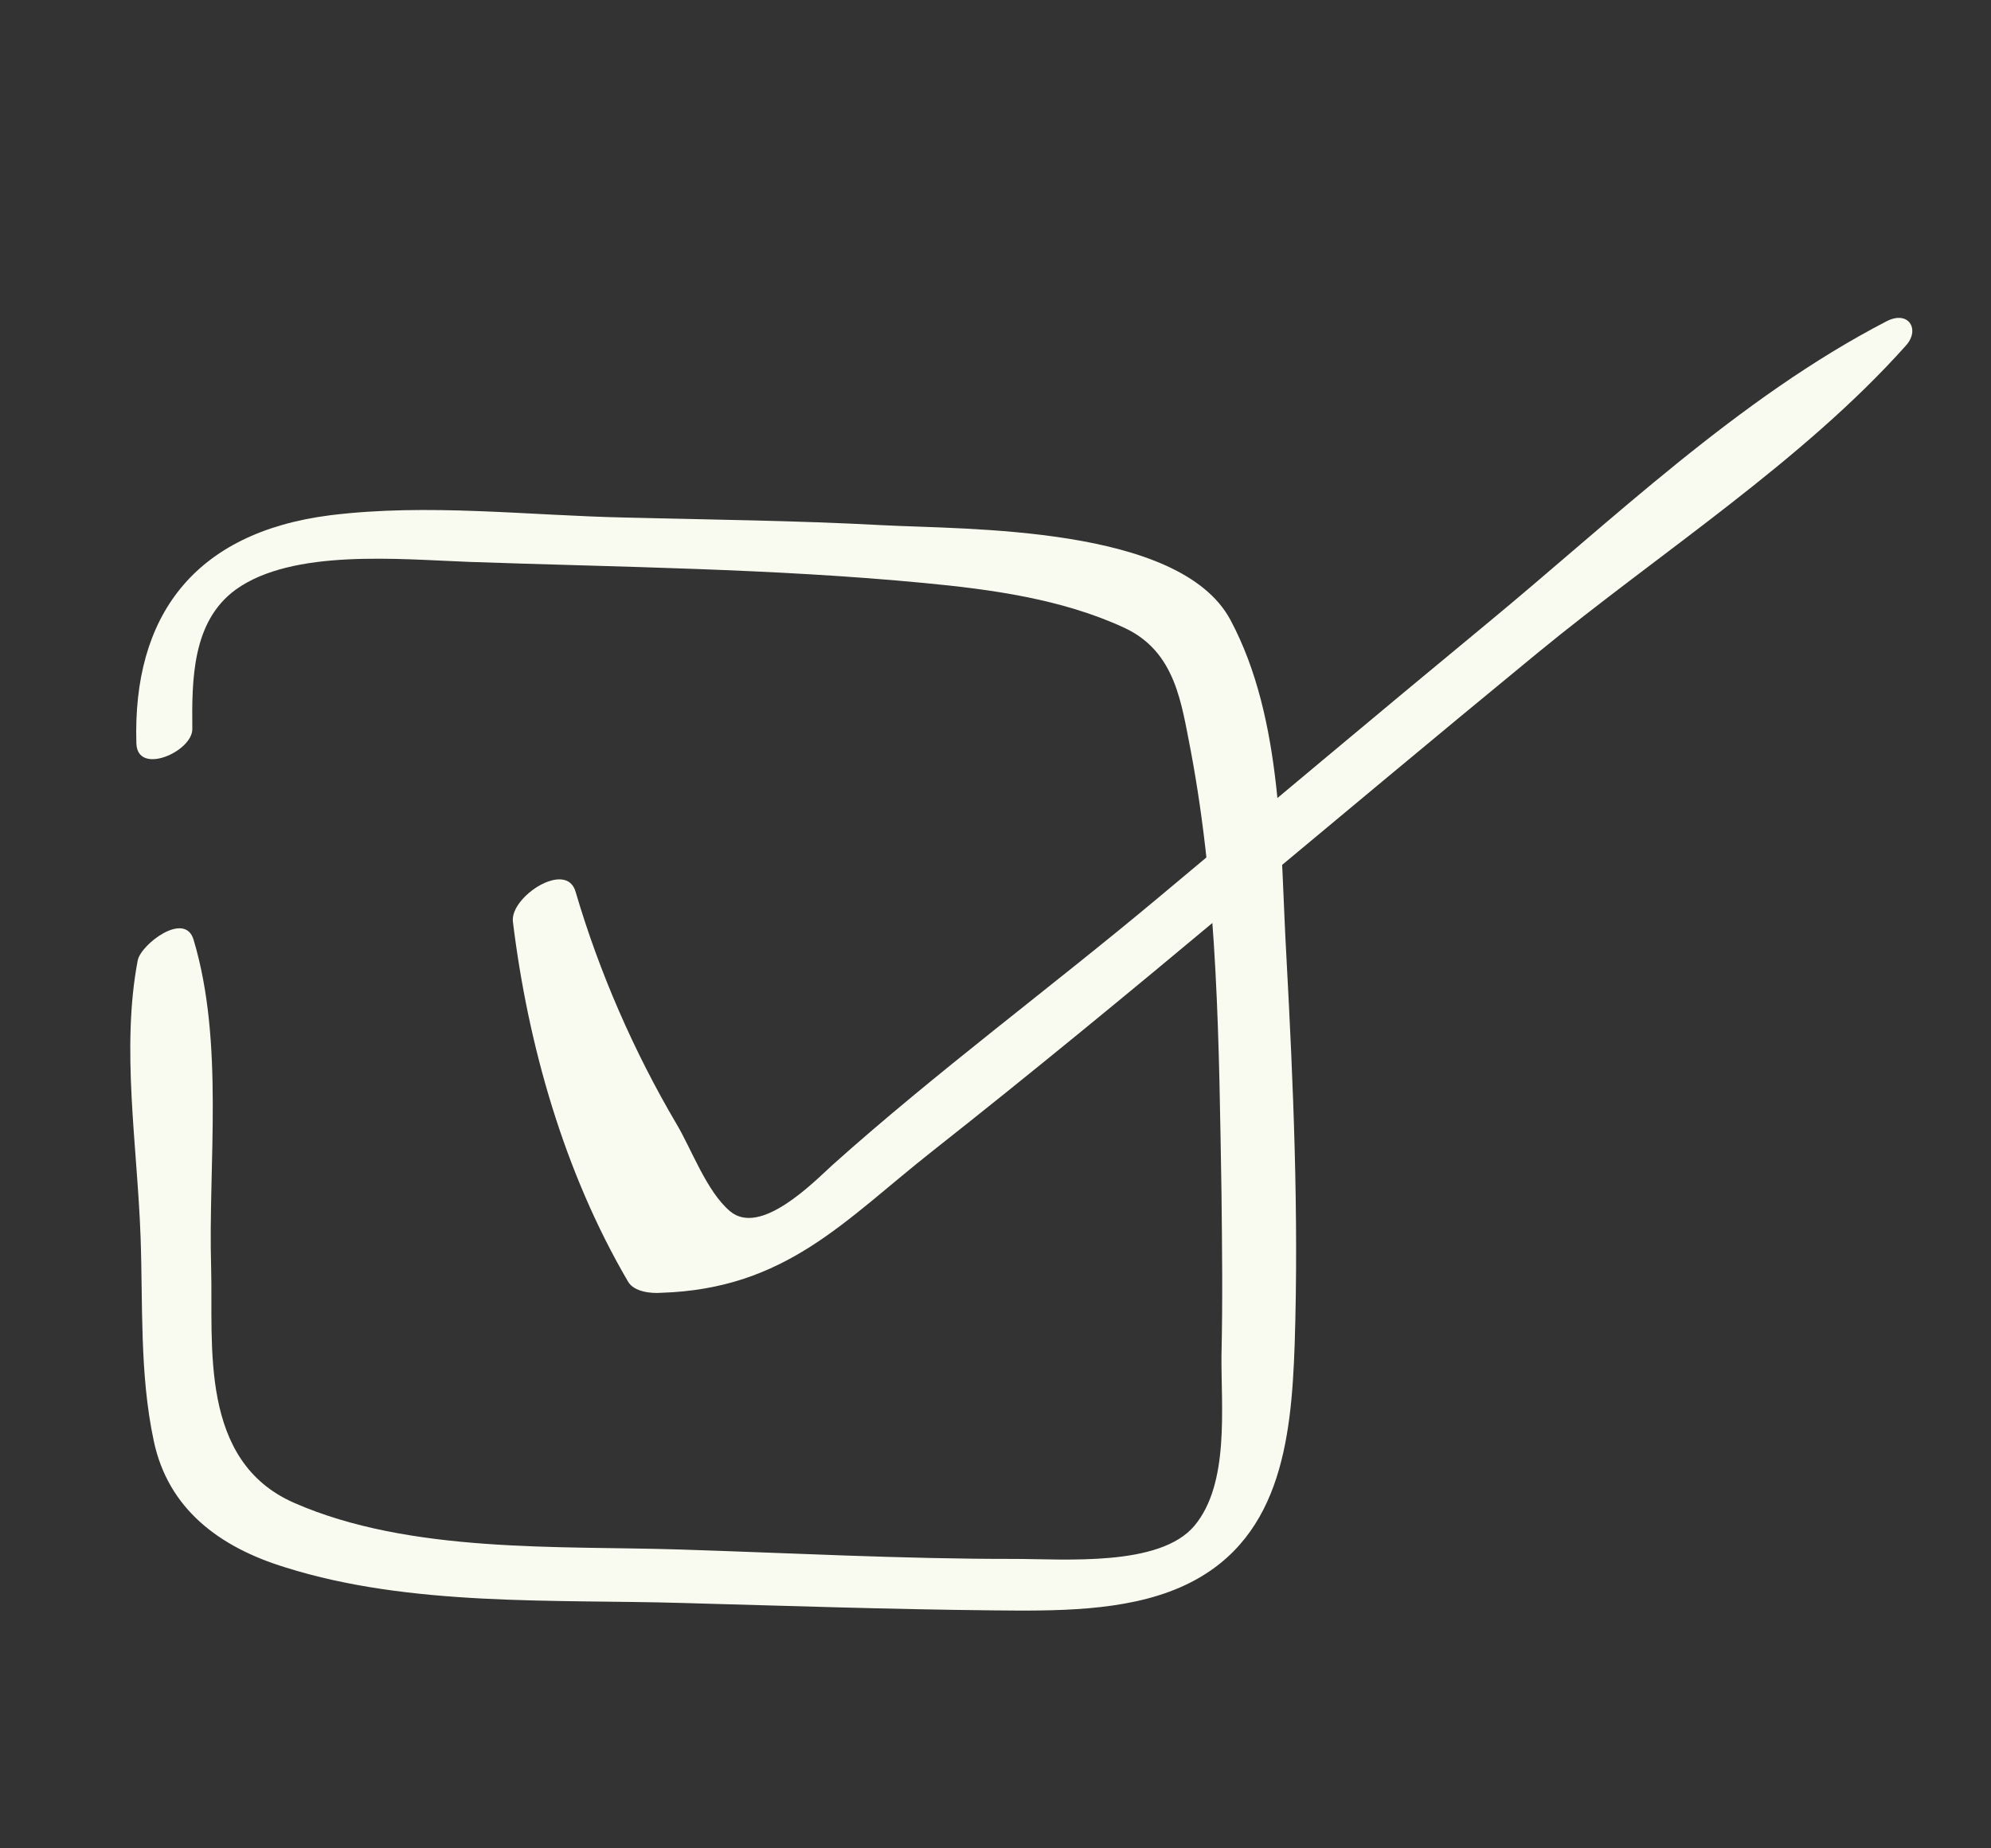
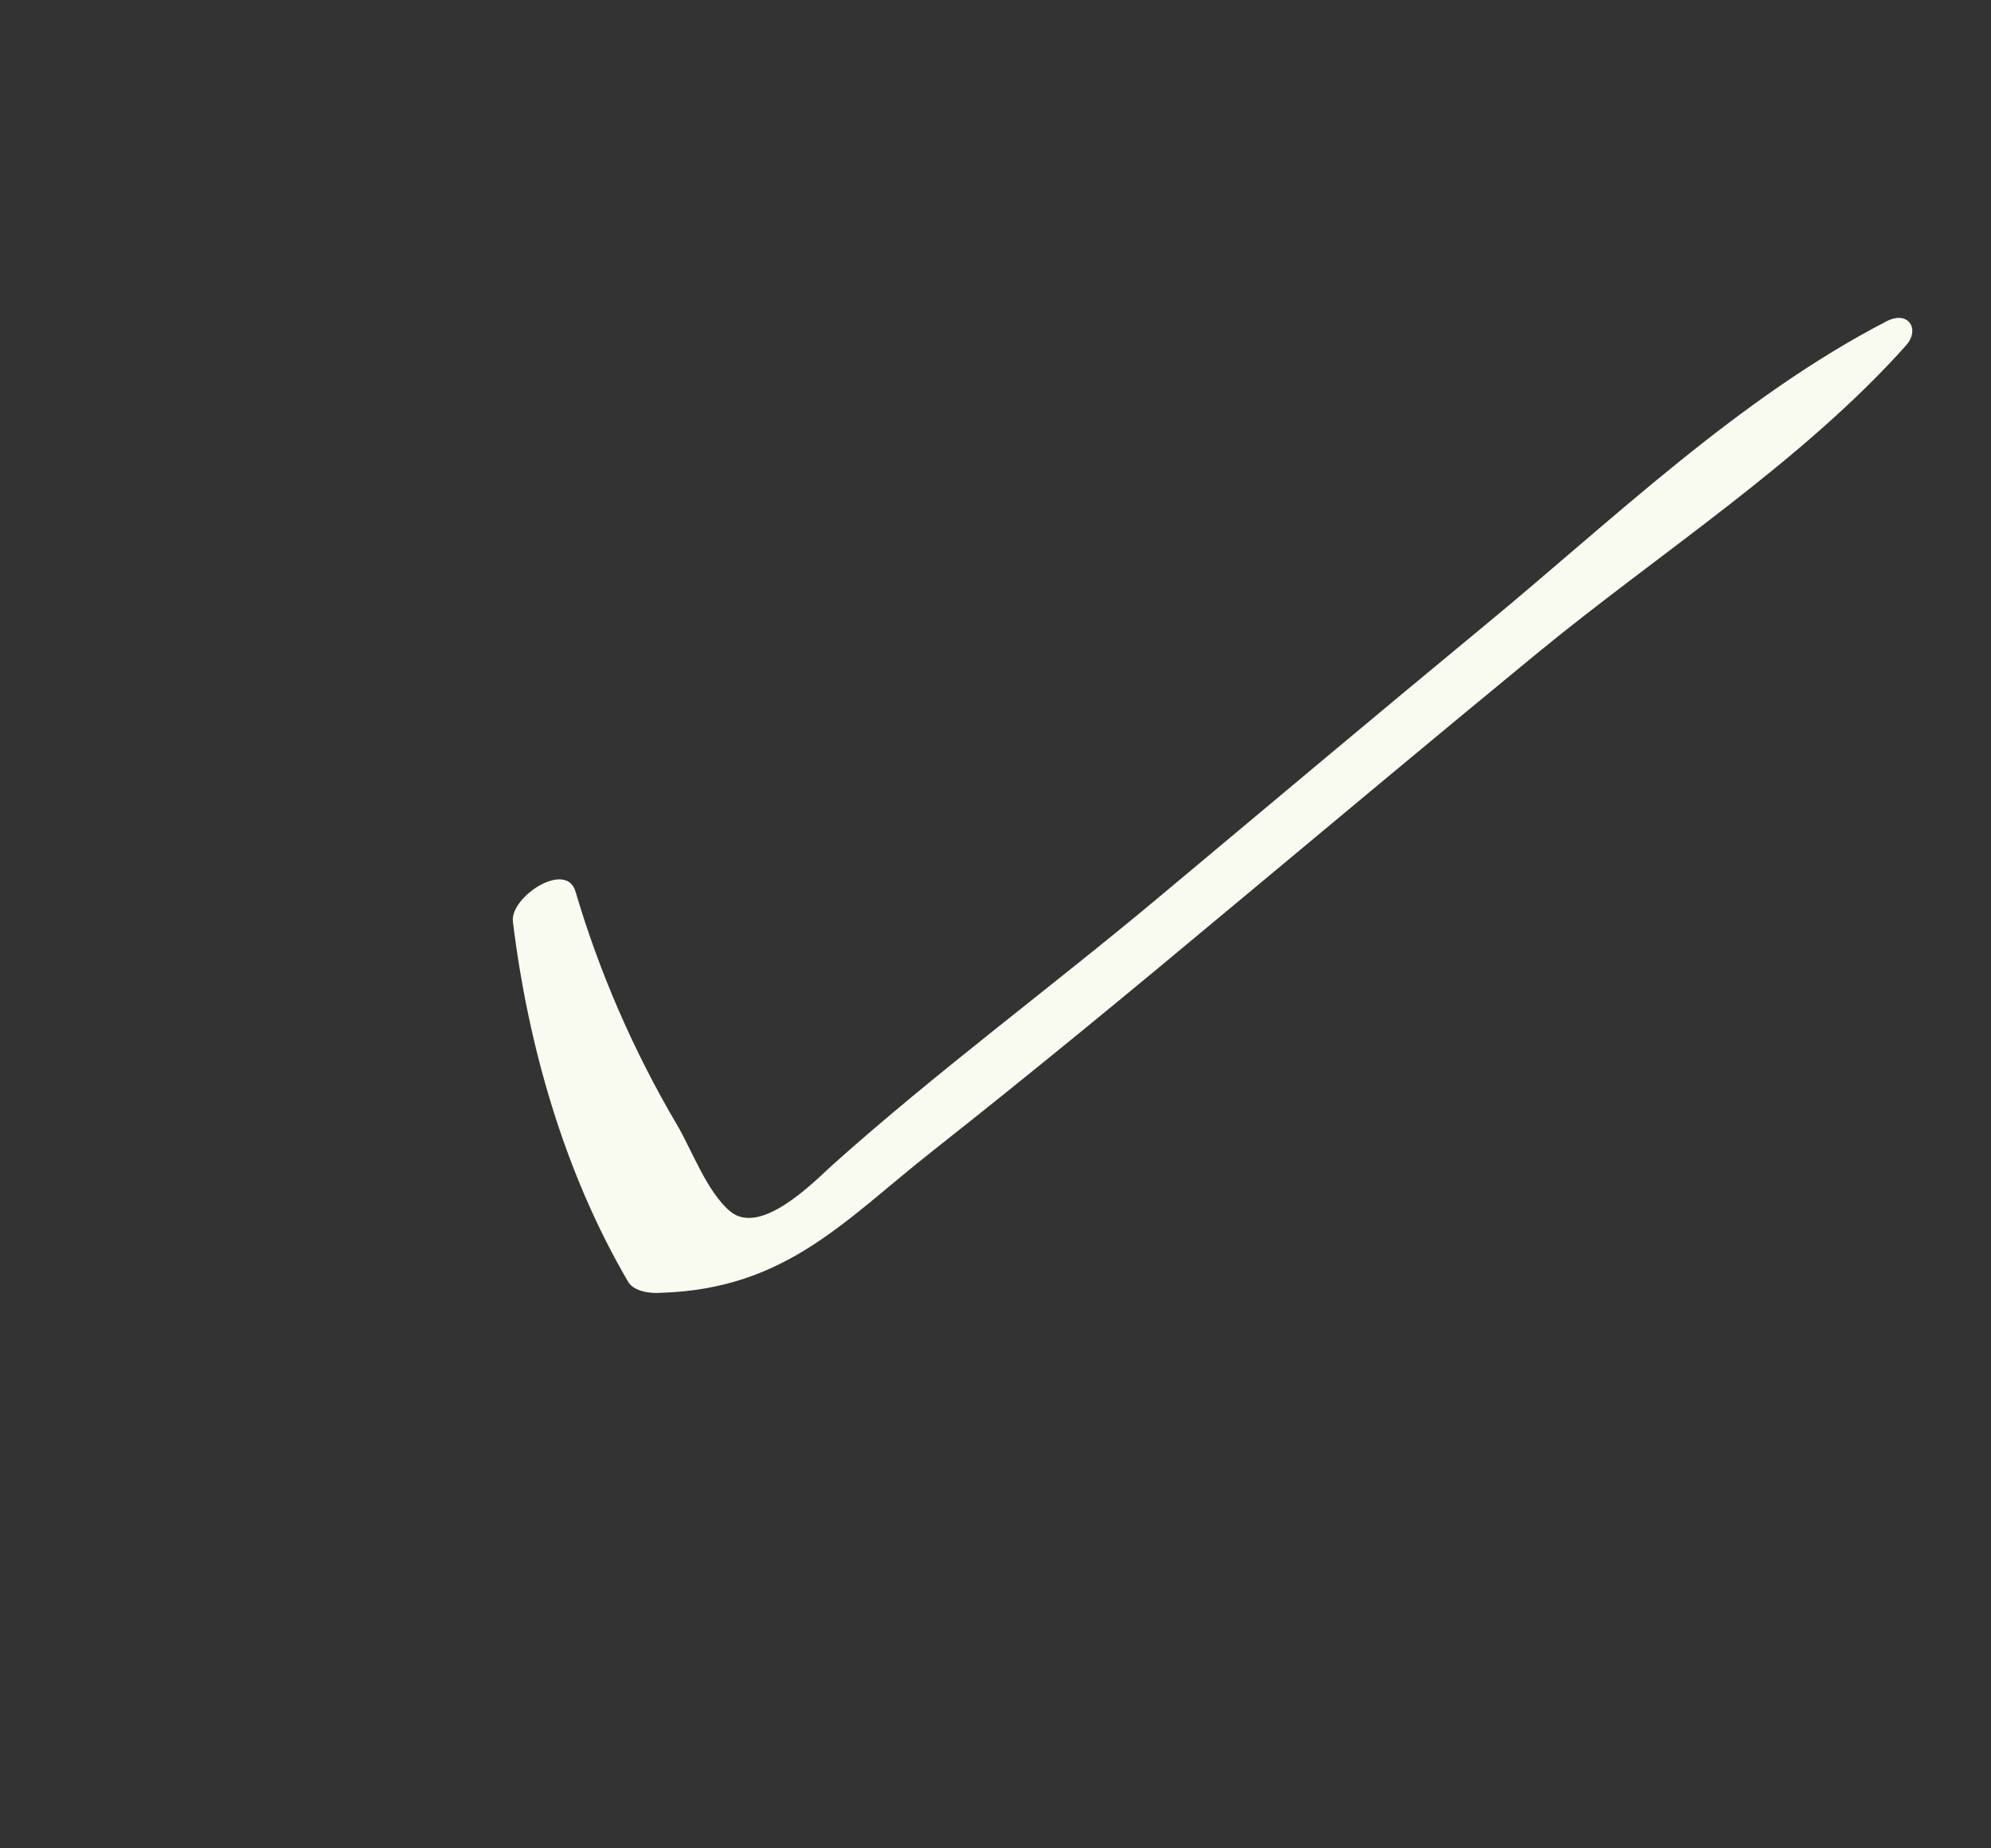
<svg xmlns="http://www.w3.org/2000/svg" width="42" height="39" viewBox="0 0 42 39" fill="none">
  <rect x="0" y="0" width="42" height="39" fill="#333333" stroke="none" />
-   <path d="M4.057 15.382C4.046 14.336 4.054 13.113 4.97 12.443C6.169 11.575 8.425 11.801 9.897 11.856C13.077 11.967 16.307 11.996 19.493 12.301C20.901 12.435 22.399 12.636 23.715 13.245C24.807 13.751 24.922 14.853 25.119 15.84C25.697 18.914 25.714 22.075 25.767 25.151C25.78 26.3 25.794 27.449 25.767 28.592C25.757 29.698 25.942 31.302 25.196 32.194C24.466 33.063 22.467 32.894 21.39 32.893C19.041 32.896 16.678 32.768 14.323 32.694C11.79 32.614 8.649 32.781 6.209 31.712C4.191 30.831 4.498 28.382 4.454 26.751C4.389 24.549 4.734 22.004 4.085 19.833C3.904 19.209 2.97 19.928 2.905 20.265C2.552 22.126 2.896 24.169 2.965 26.088C3.017 27.514 2.941 28.983 3.243 30.4C3.544 31.83 4.616 32.642 6.02 33.072C8.652 33.903 11.695 33.745 14.367 33.822C16.557 33.882 18.76 33.957 20.954 33.979C22.252 33.992 23.715 34.006 24.889 33.496C27.006 32.577 27.241 30.412 27.311 28.362C27.399 25.645 27.283 22.893 27.136 20.175C27.006 17.936 27.082 15.191 25.957 13.082C24.889 11.084 20.389 11.176 18.603 11.081C16.803 10.984 15.009 10.965 13.218 10.921C11.122 10.877 9.037 10.616 6.964 10.872C4.092 11.238 2.795 13.004 2.877 15.686C2.899 16.372 4.06 15.859 4.057 15.382Z" fill="#FAFBF0" />
  <path d="M10.82 19.449C11.134 22.022 11.889 24.72 13.251 27.046C13.379 27.26 13.734 27.294 13.943 27.278C16.586 27.196 17.82 25.745 19.675 24.284C21.771 22.631 23.831 20.934 25.879 19.222C28.063 17.404 30.248 15.573 32.443 13.77C35.002 11.669 38.026 9.735 40.209 7.287C40.508 6.952 40.263 6.538 39.795 6.78C36.667 8.401 34.001 10.986 31.334 13.185C29.032 15.086 26.74 17.014 24.449 18.929C22.173 20.834 19.759 22.613 17.559 24.583C17.177 24.93 16.043 26.102 15.399 25.556C14.906 25.139 14.589 24.25 14.274 23.721C13.365 22.179 12.637 20.5 12.144 18.823C11.956 18.136 10.753 18.923 10.82 19.449Z" fill="#FAFBF0" />
</svg>